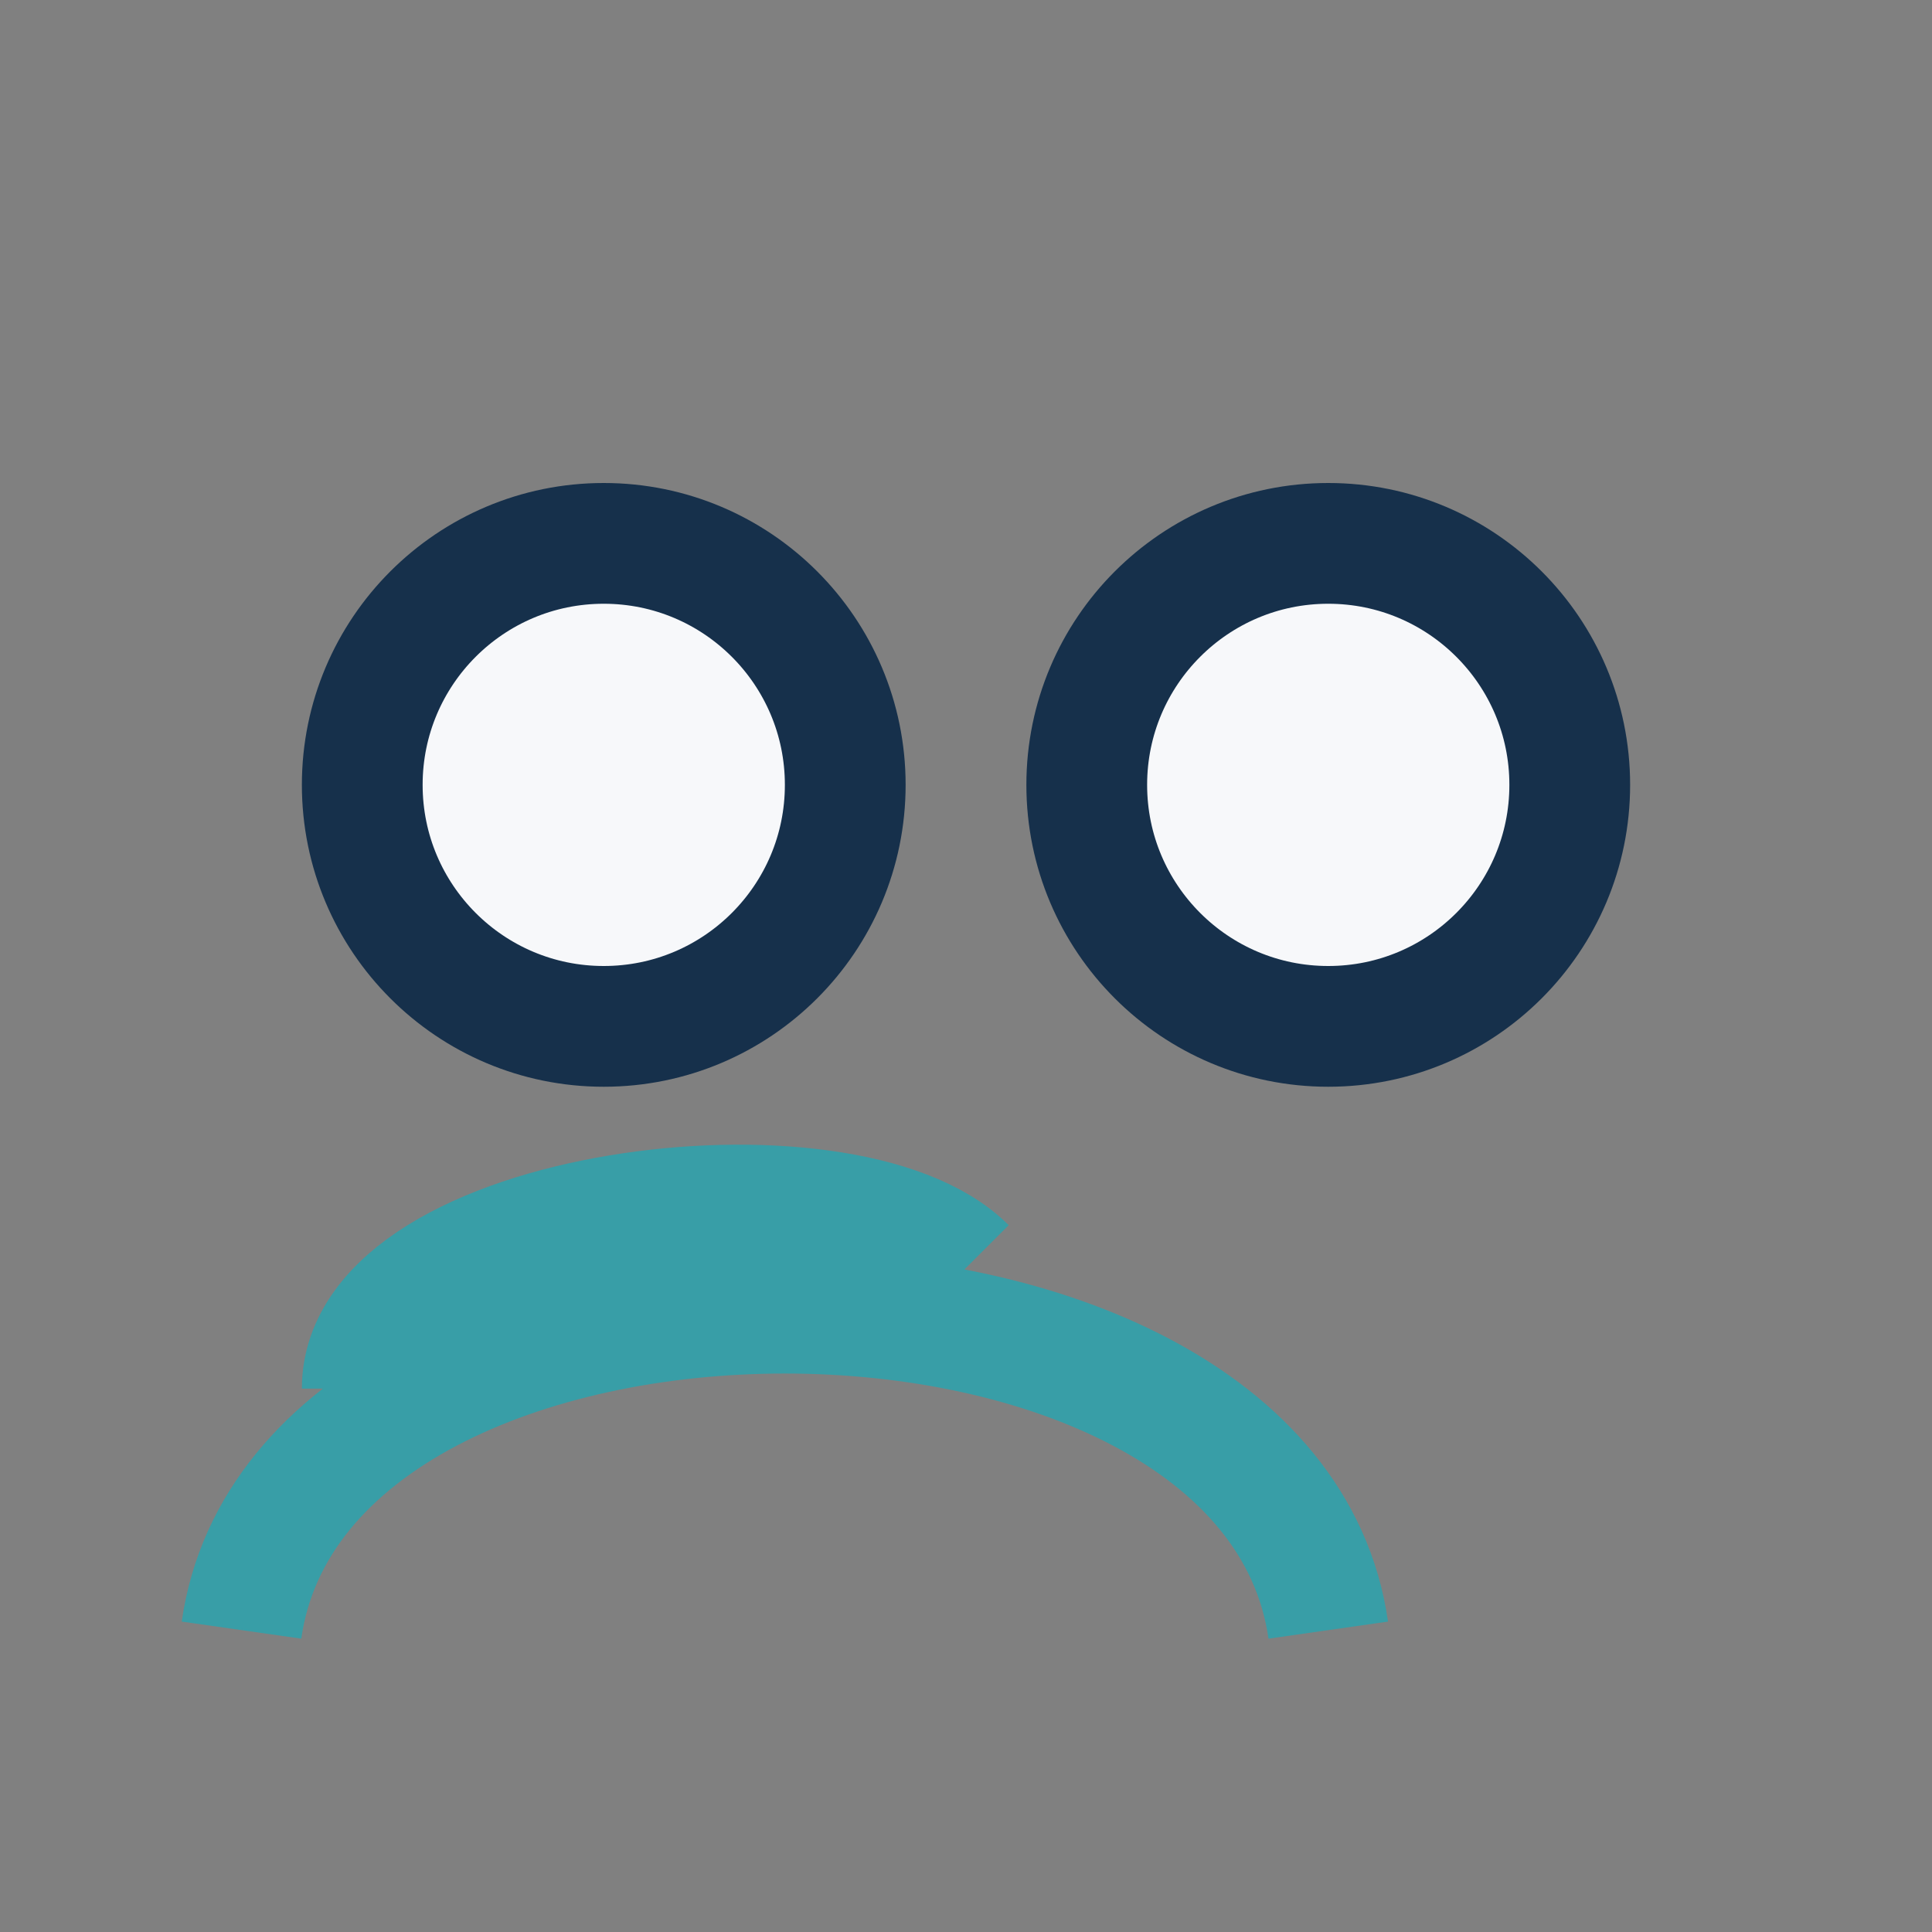
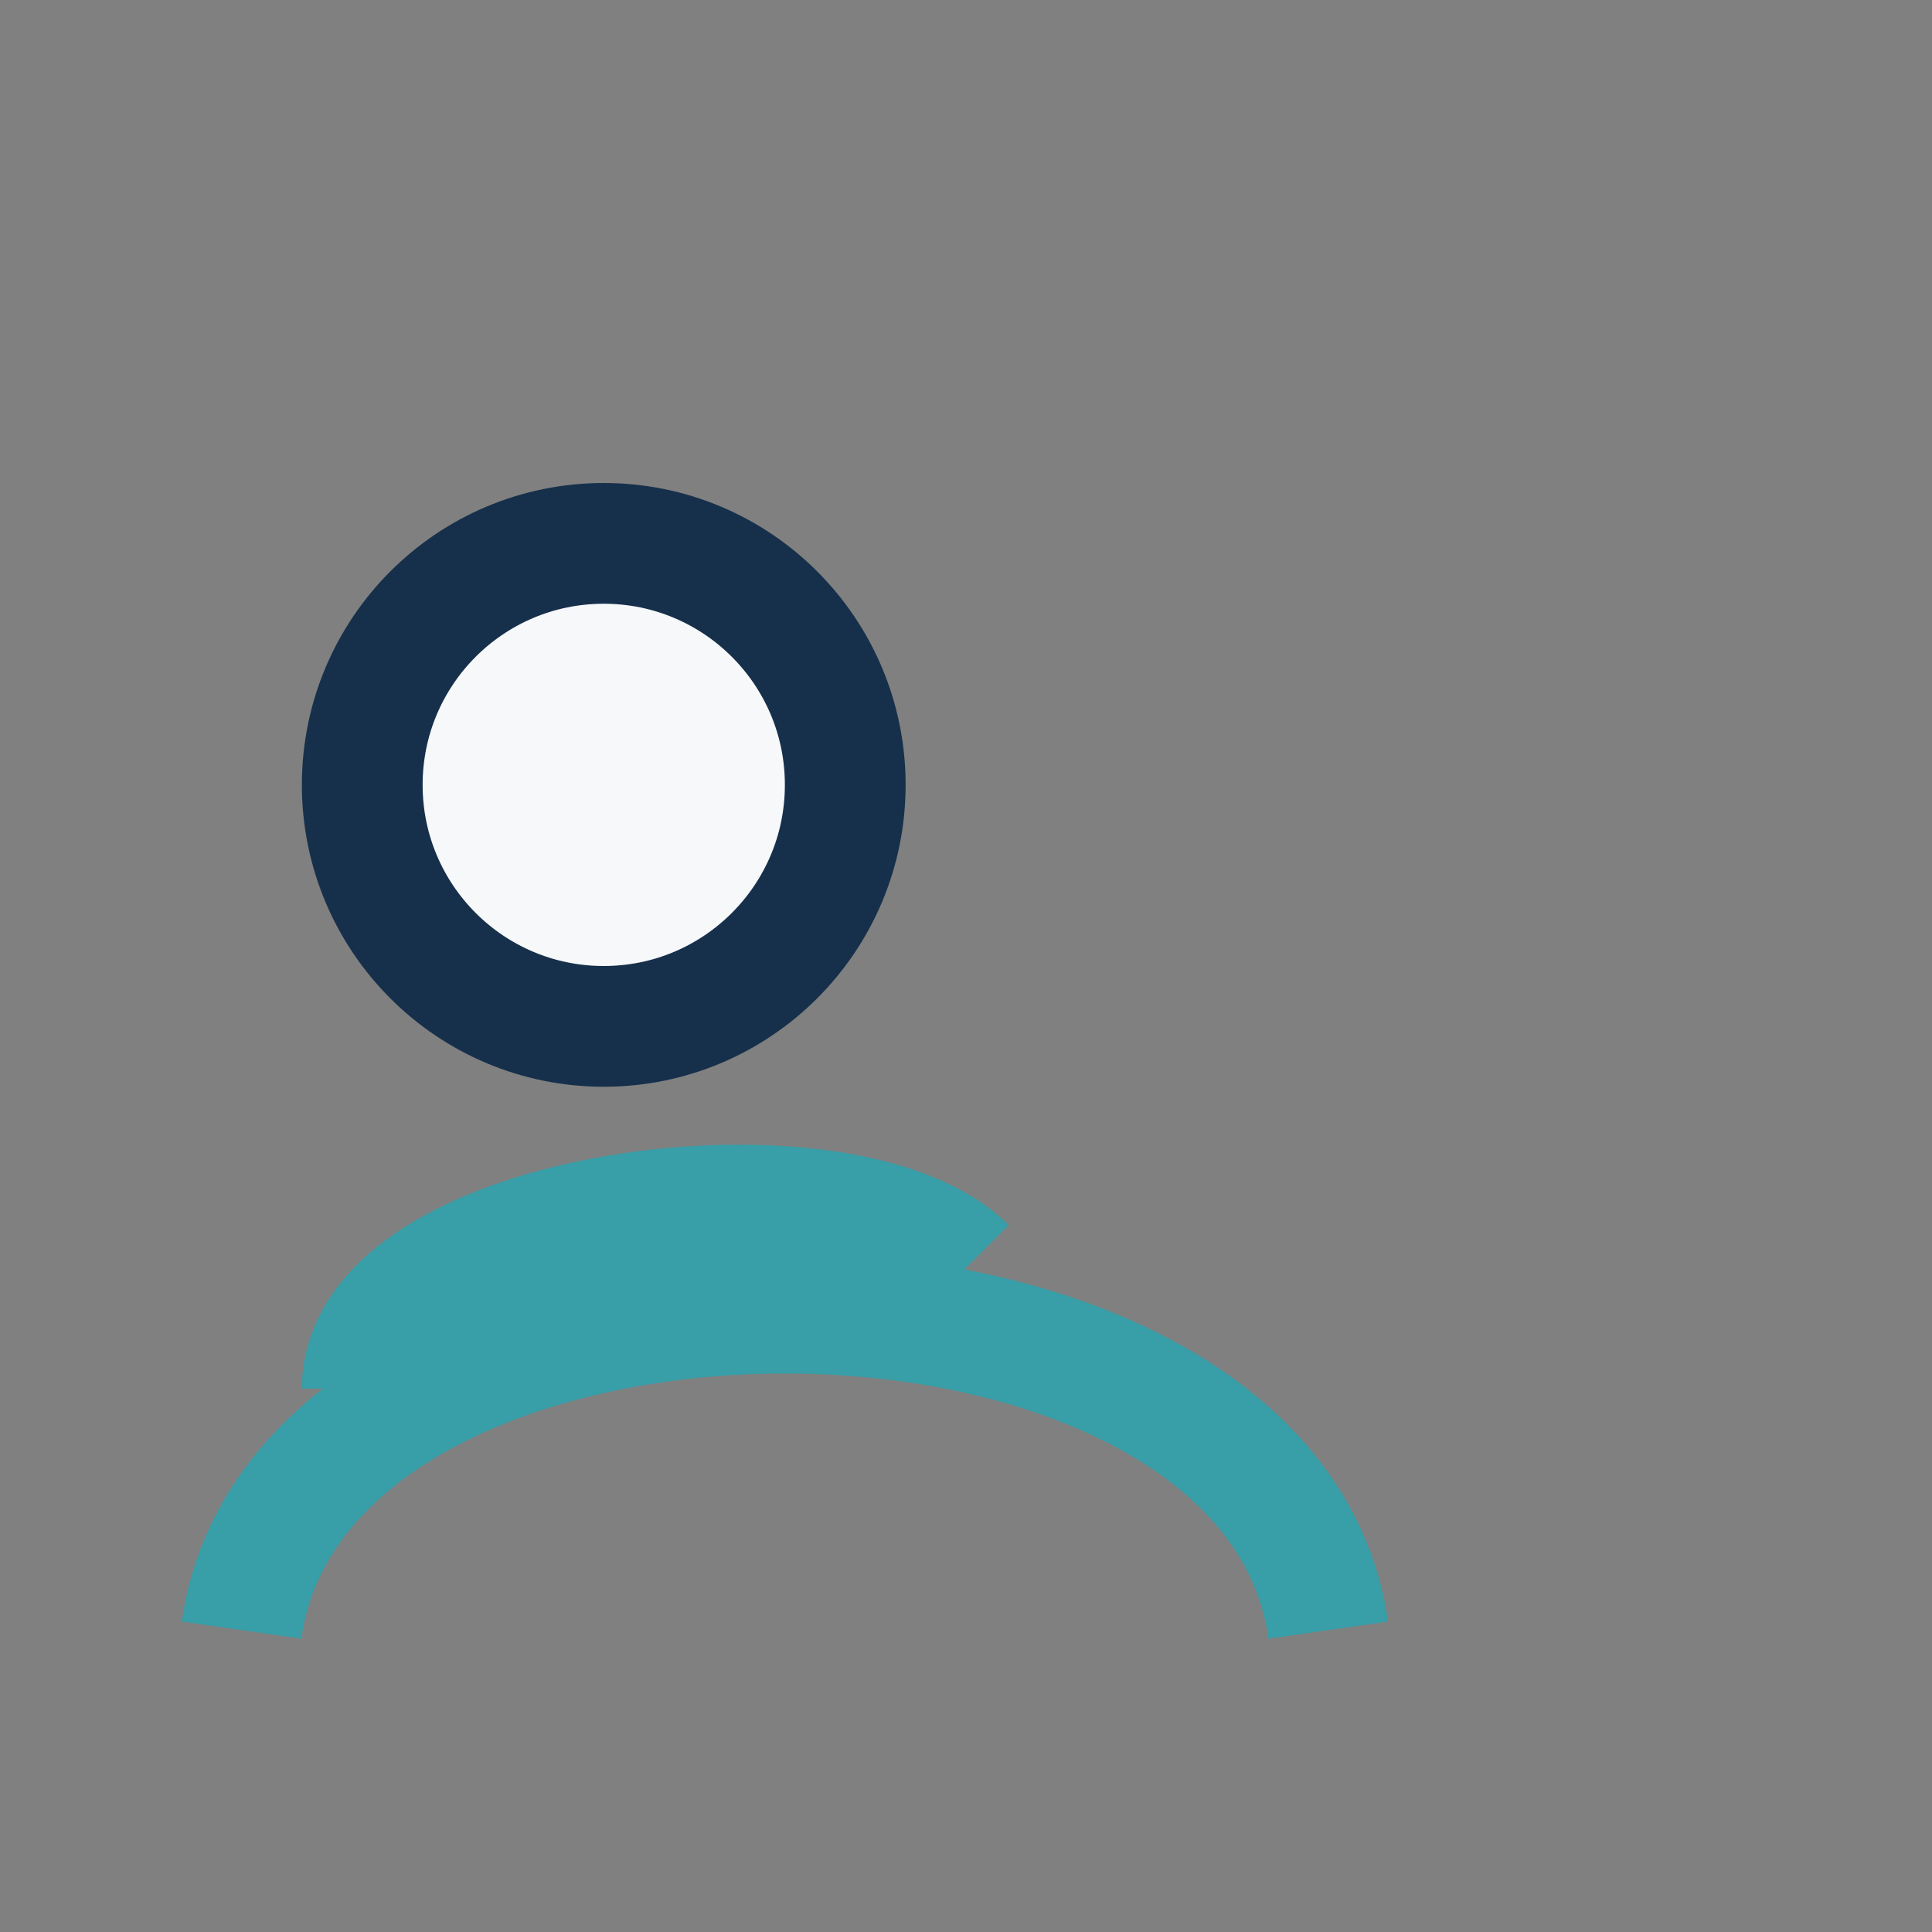
<svg xmlns="http://www.w3.org/2000/svg" width="32" height="32" viewBox="0 0 32 32">
  <rect x="0" y="0" width="32" height="32" fill="#808080" stroke="none" />
  <circle cx="10" cy="13" r="4" fill="#F7F8FA" stroke="#16304B" stroke-width="2" />
-   <circle cx="22" cy="13" r="4" fill="#F7F8FA" stroke="#16304B" stroke-width="2" />
  <path d="M4 27c1-7 17-7 18 0M6 23c0-3 8-4 10-2" stroke="#389EA7" stroke-width="2" fill="none" />
</svg>